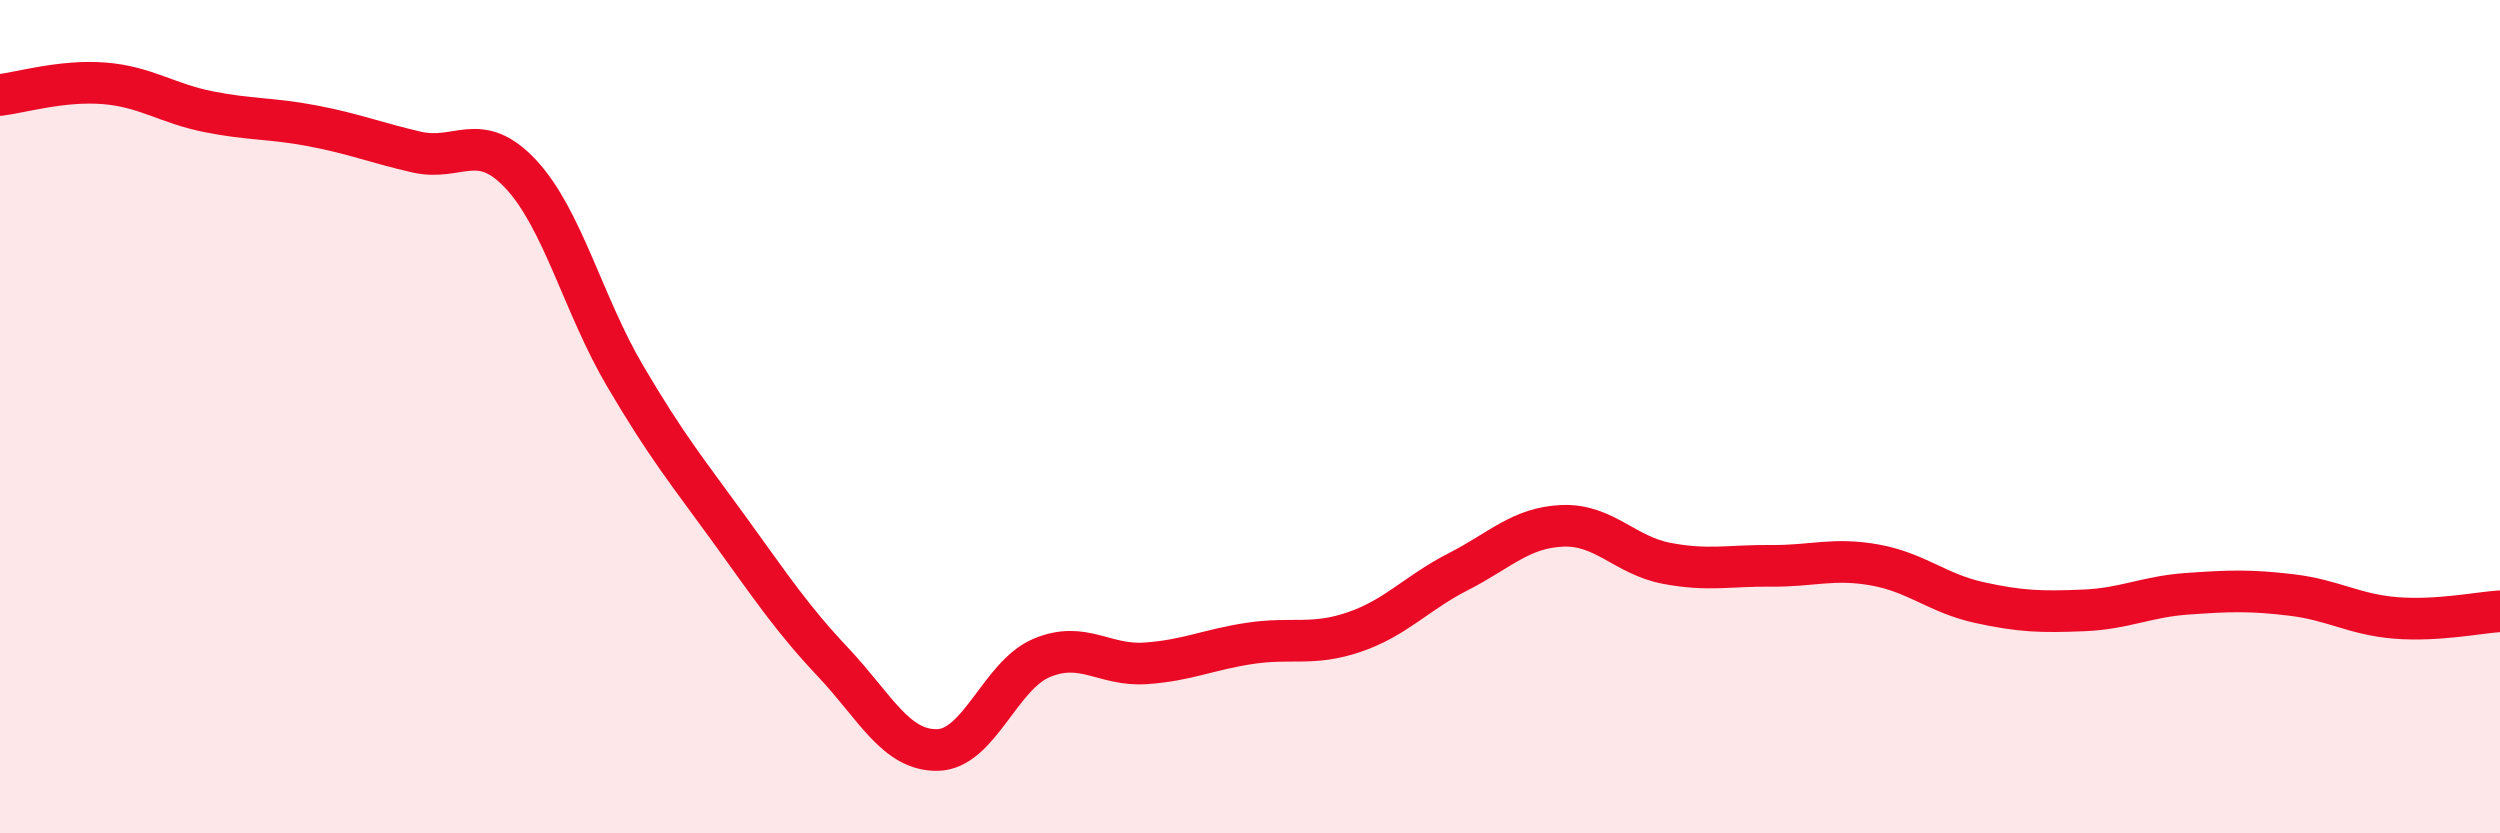
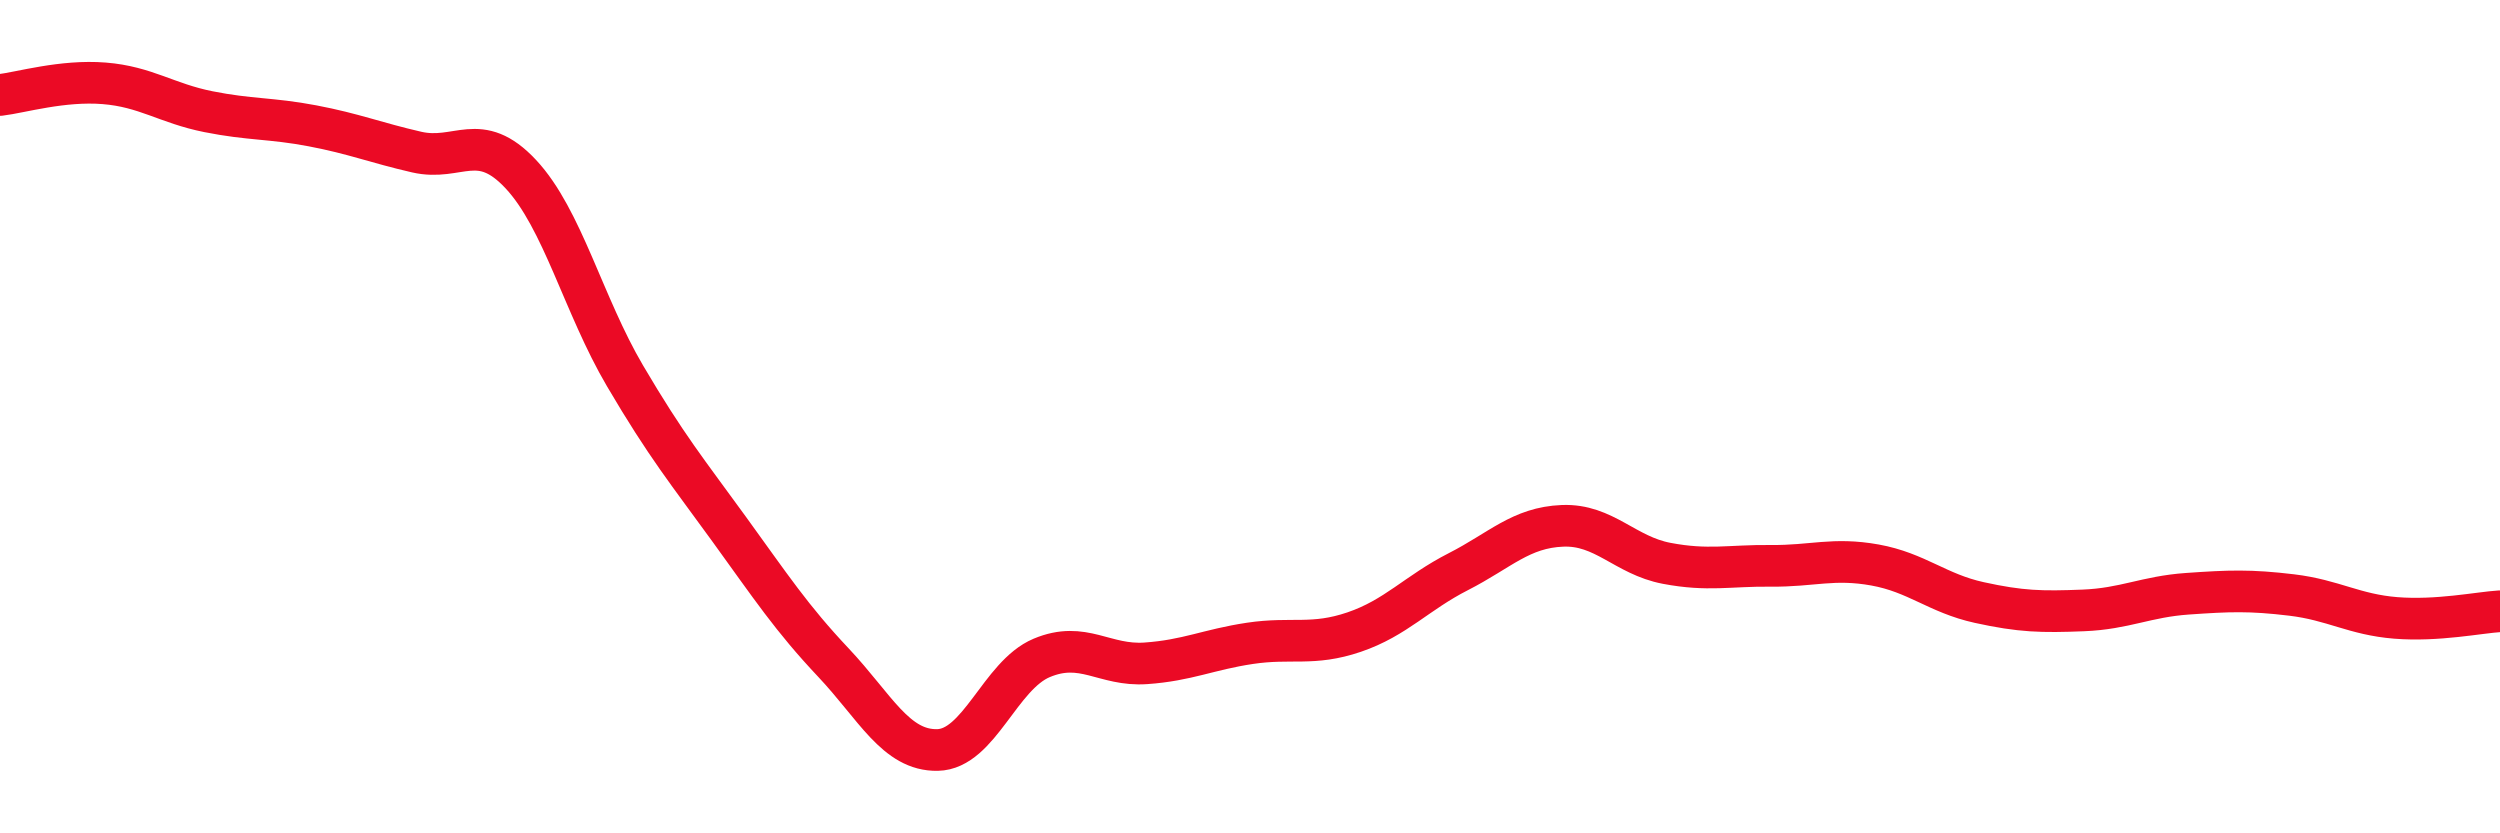
<svg xmlns="http://www.w3.org/2000/svg" width="60" height="20" viewBox="0 0 60 20">
-   <path d="M 0,2.28 C 0.5,2.22 1.5,1.92 2.5,2 C 3.5,2.08 4,2.48 5,2.68 C 6,2.88 6.5,2.83 7.5,3.02 C 8.5,3.21 9,3.42 10,3.65 C 11,3.88 11.5,3.11 12.5,4.18 C 13.5,5.25 14,7.32 15,9.02 C 16,10.72 16.5,11.32 17.5,12.7 C 18.5,14.08 19,14.84 20,15.9 C 21,16.96 21.5,18.02 22.5,18 C 23.5,17.98 24,16.21 25,15.79 C 26,15.37 26.5,15.99 27.5,15.92 C 28.5,15.85 29,15.59 30,15.44 C 31,15.29 31.5,15.51 32.5,15.17 C 33.5,14.83 34,14.23 35,13.72 C 36,13.21 36.5,12.66 37.5,12.62 C 38.5,12.58 39,13.33 40,13.52 C 41,13.71 41.5,13.57 42.5,13.58 C 43.5,13.59 44,13.38 45,13.56 C 46,13.74 46.5,14.24 47.5,14.46 C 48.5,14.68 49,14.69 50,14.65 C 51,14.61 51.5,14.32 52.5,14.25 C 53.5,14.18 54,14.16 55,14.28 C 56,14.4 56.5,14.75 57.5,14.83 C 58.5,14.91 59.5,14.7 60,14.67L60 20L0 20Z" fill="#EB0A25" opacity="0.1" stroke-linecap="round" stroke-linejoin="round" />
  <path d="M 0,2.28 C 0.5,2.22 1.5,1.92 2.5,2 C 3.5,2.08 4,2.48 5,2.68 C 6,2.88 6.5,2.83 7.5,3.02 C 8.5,3.21 9,3.42 10,3.65 C 11,3.88 11.5,3.11 12.5,4.18 C 13.5,5.25 14,7.32 15,9.02 C 16,10.72 16.5,11.32 17.5,12.7 C 18.5,14.08 19,14.84 20,15.9 C 21,16.96 21.5,18.02 22.5,18 C 23.5,17.98 24,16.21 25,15.79 C 26,15.37 26.5,15.99 27.5,15.92 C 28.5,15.85 29,15.59 30,15.44 C 31,15.29 31.5,15.51 32.5,15.17 C 33.5,14.83 34,14.23 35,13.72 C 36,13.21 36.5,12.66 37.5,12.62 C 38.5,12.58 39,13.33 40,13.52 C 41,13.71 41.5,13.57 42.5,13.58 C 43.5,13.59 44,13.38 45,13.56 C 46,13.74 46.5,14.24 47.5,14.46 C 48.5,14.68 49,14.69 50,14.65 C 51,14.61 51.5,14.32 52.5,14.25 C 53.5,14.18 54,14.16 55,14.28 C 56,14.4 56.5,14.75 57.5,14.83 C 58.5,14.91 59.5,14.7 60,14.67" stroke="#EB0A25" stroke-width="1" fill="none" stroke-linecap="round" stroke-linejoin="round" />
</svg>